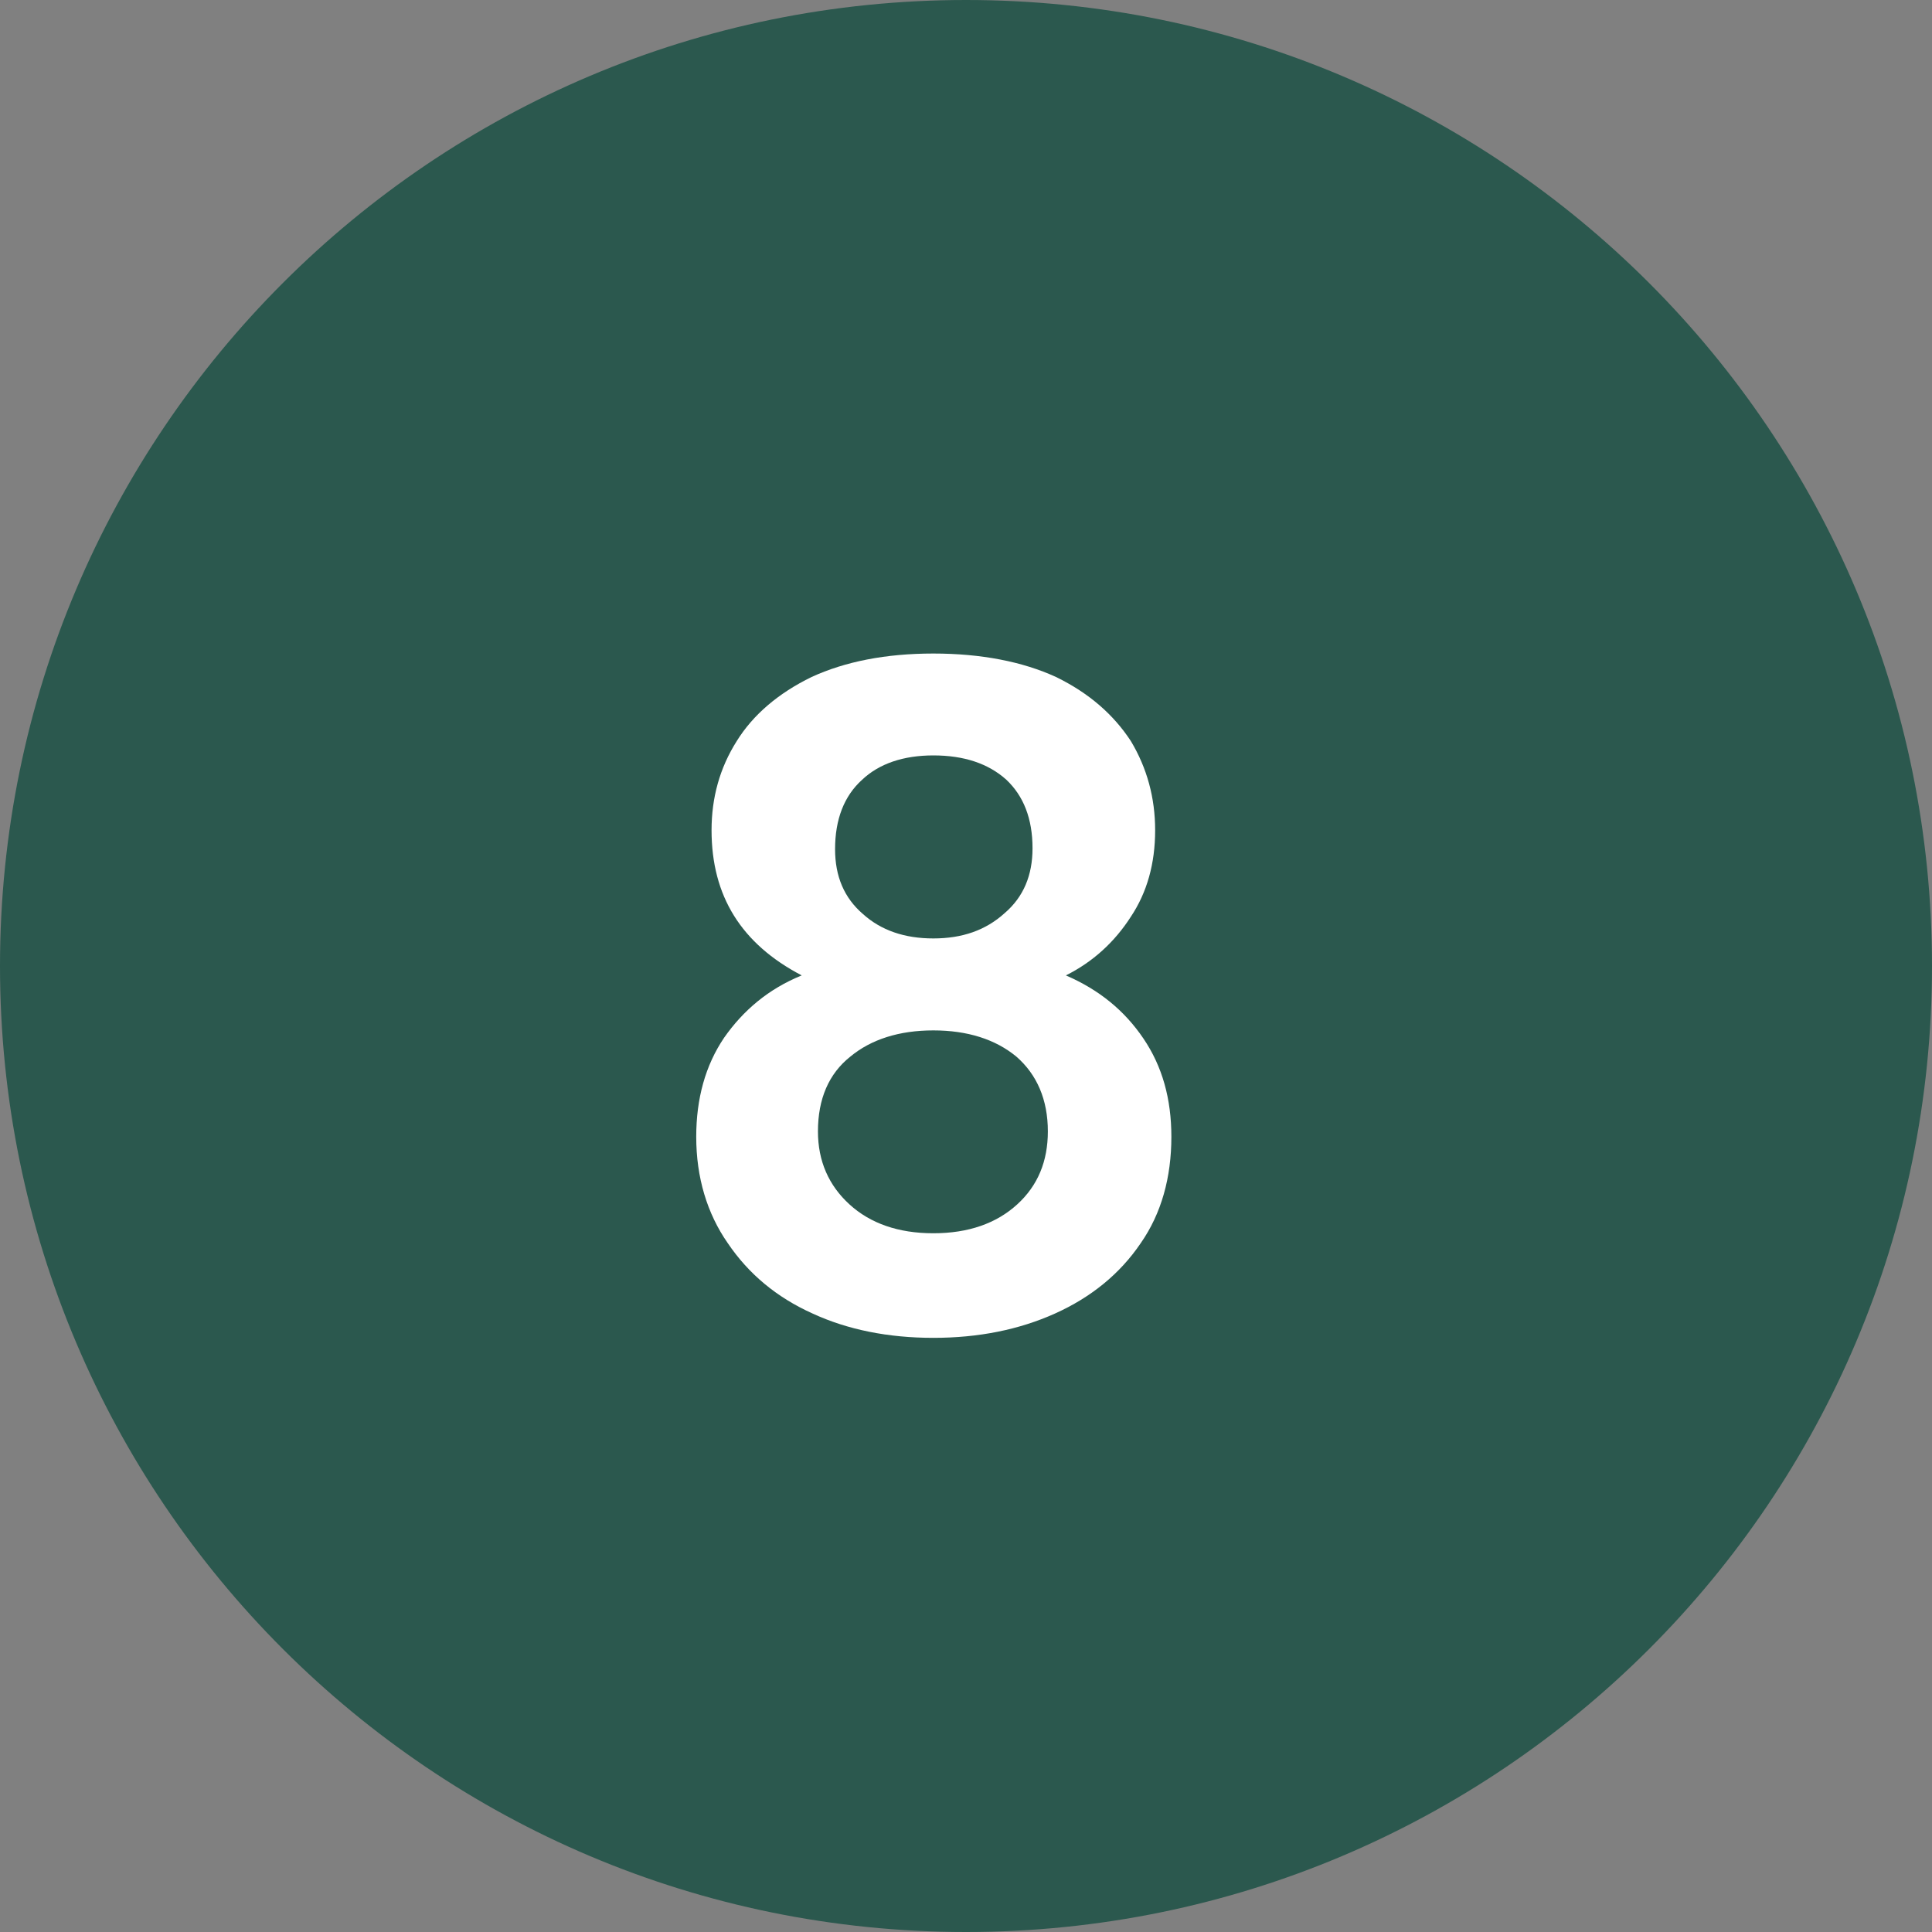
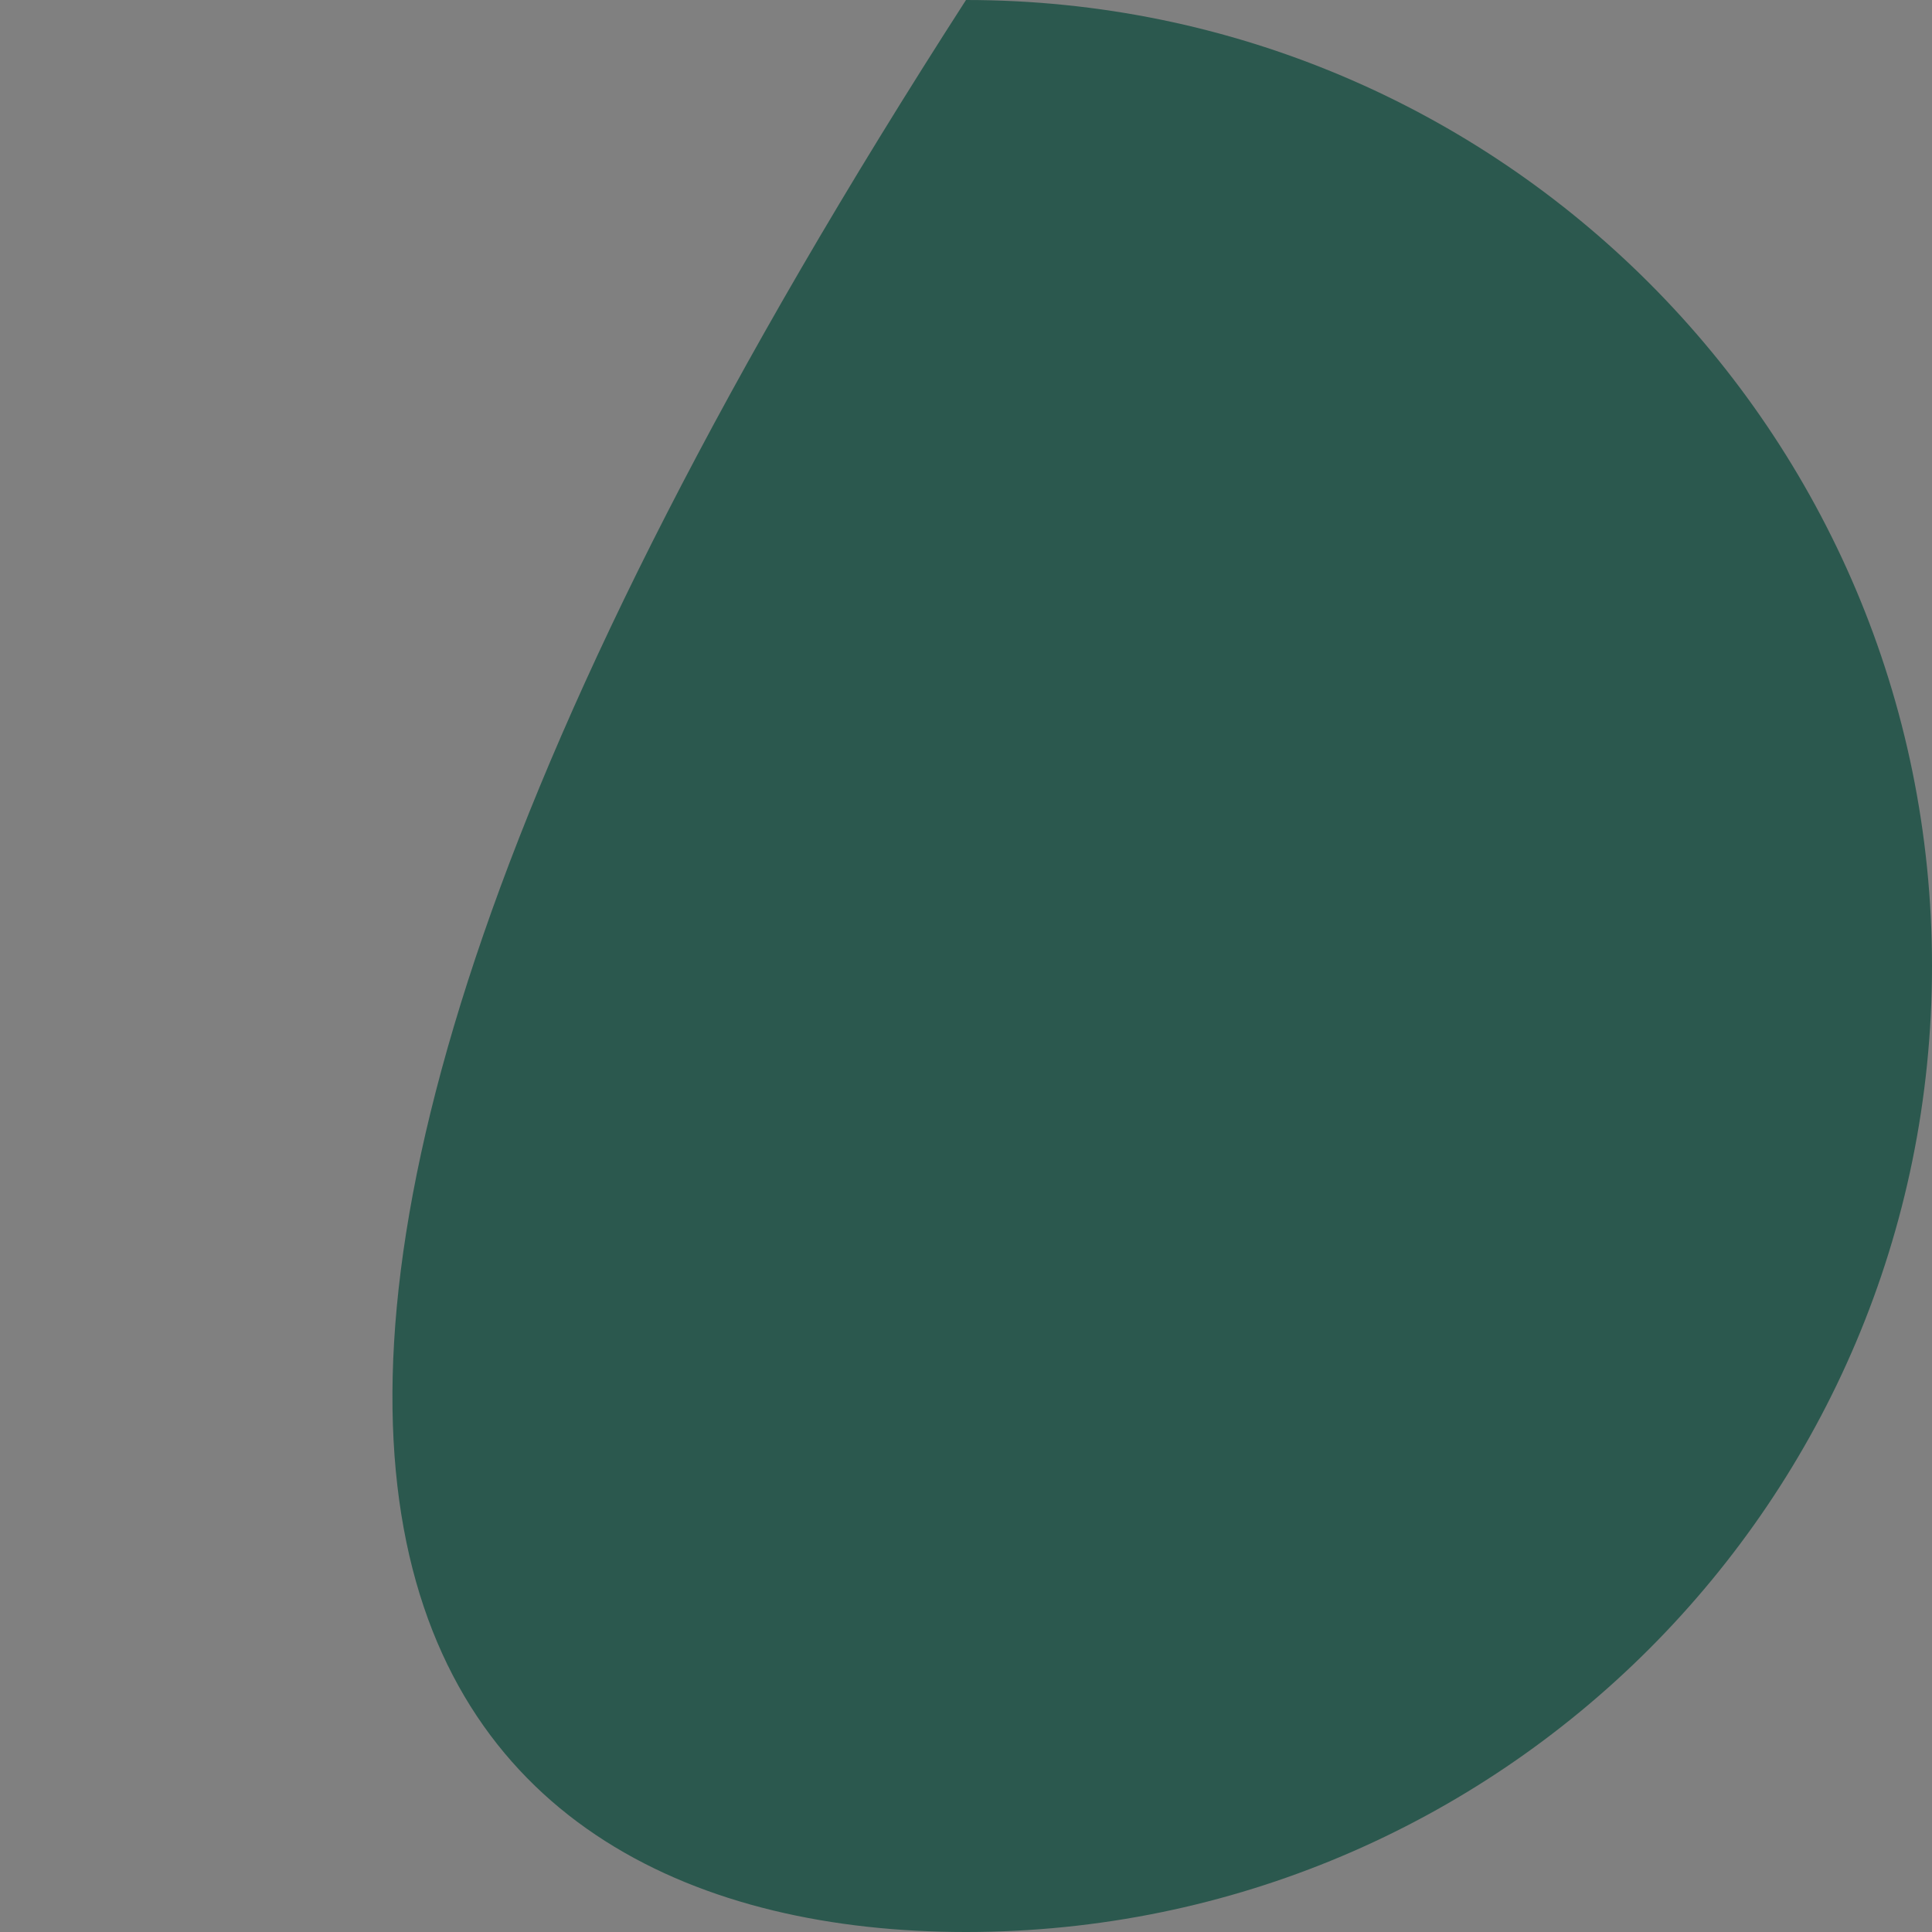
<svg xmlns="http://www.w3.org/2000/svg" width="30px" height="30px" viewBox="0 0 30 30" version="1.1" xml:space="preserve" style="fill-rule:evenodd;clip-rule:evenodd;stroke-linejoin:round;stroke-miterlimit:2;">
  <rect x="0" y="0" width="30" height="30" fill="#808080" stroke="none" />
  <g transform="matrix(1,0,0,1,-485,-2.154)">
    <g id="marker-8" transform="matrix(1,0,0,1,0,-592)">
      <g transform="matrix(1,0,0,1,500,594.154)">
-         <path d="M0,30C8.284,30 15,23.285 15,15C15,6.715 8.284,0 0,0C-8.284,0 -15,6.715 -15,15C-15,23.285 -8.284,30 0,30" style="fill:rgb(43,88,78);fill-rule:nonzero;" />
+         <path d="M0,30C8.284,30 15,23.285 15,15C15,6.715 8.284,0 0,0C-15,23.285 -8.284,30 0,30" style="fill:rgb(43,88,78);fill-rule:nonzero;" />
      </g>
      <g transform="matrix(14,0,0,14,494.999,614.704)">
-         <path d="M0.175,-0.386C0.108,-0.421 0.075,-0.474 0.075,-0.547C0.075,-0.583 0.084,-0.616 0.103,-0.646C0.121,-0.675 0.149,-0.699 0.186,-0.717C0.223,-0.734 0.268,-0.743 0.321,-0.743C0.374,-0.743 0.42,-0.734 0.457,-0.717C0.494,-0.699 0.521,-0.675 0.54,-0.646C0.558,-0.616 0.567,-0.583 0.567,-0.547C0.567,-0.51 0.558,-0.478 0.54,-0.451C0.522,-0.423 0.498,-0.401 0.468,-0.386C0.505,-0.37 0.533,-0.347 0.554,-0.316C0.575,-0.285 0.585,-0.249 0.585,-0.207C0.585,-0.162 0.574,-0.122 0.551,-0.089C0.528,-0.055 0.496,-0.029 0.456,-0.011C0.416,0.007 0.371,0.016 0.321,0.016C0.271,0.016 0.226,0.007 0.187,-0.011C0.147,-0.029 0.116,-0.055 0.093,-0.089C0.07,-0.122 0.058,-0.162 0.058,-0.207C0.058,-0.249 0.068,-0.286 0.089,-0.317C0.11,-0.347 0.138,-0.371 0.175,-0.386ZM0.431,-0.527C0.431,-0.56 0.421,-0.585 0.402,-0.603C0.382,-0.621 0.355,-0.63 0.321,-0.63C0.288,-0.63 0.261,-0.621 0.242,-0.603C0.222,-0.585 0.212,-0.559 0.212,-0.526C0.212,-0.496 0.222,-0.472 0.243,-0.454C0.263,-0.436 0.289,-0.427 0.321,-0.427C0.353,-0.427 0.379,-0.436 0.4,-0.455C0.421,-0.473 0.431,-0.497 0.431,-0.527ZM0.321,-0.325C0.283,-0.325 0.252,-0.315 0.229,-0.296C0.205,-0.277 0.193,-0.249 0.193,-0.213C0.193,-0.18 0.205,-0.153 0.228,-0.132C0.251,-0.111 0.282,-0.1 0.321,-0.1C0.36,-0.1 0.391,-0.111 0.414,-0.132C0.437,-0.153 0.448,-0.18 0.448,-0.213C0.448,-0.248 0.436,-0.276 0.413,-0.296C0.39,-0.315 0.359,-0.325 0.321,-0.325Z" style="fill:white;fill-rule:nonzero;" />
-       </g>
+         </g>
    </g>
  </g>
</svg>